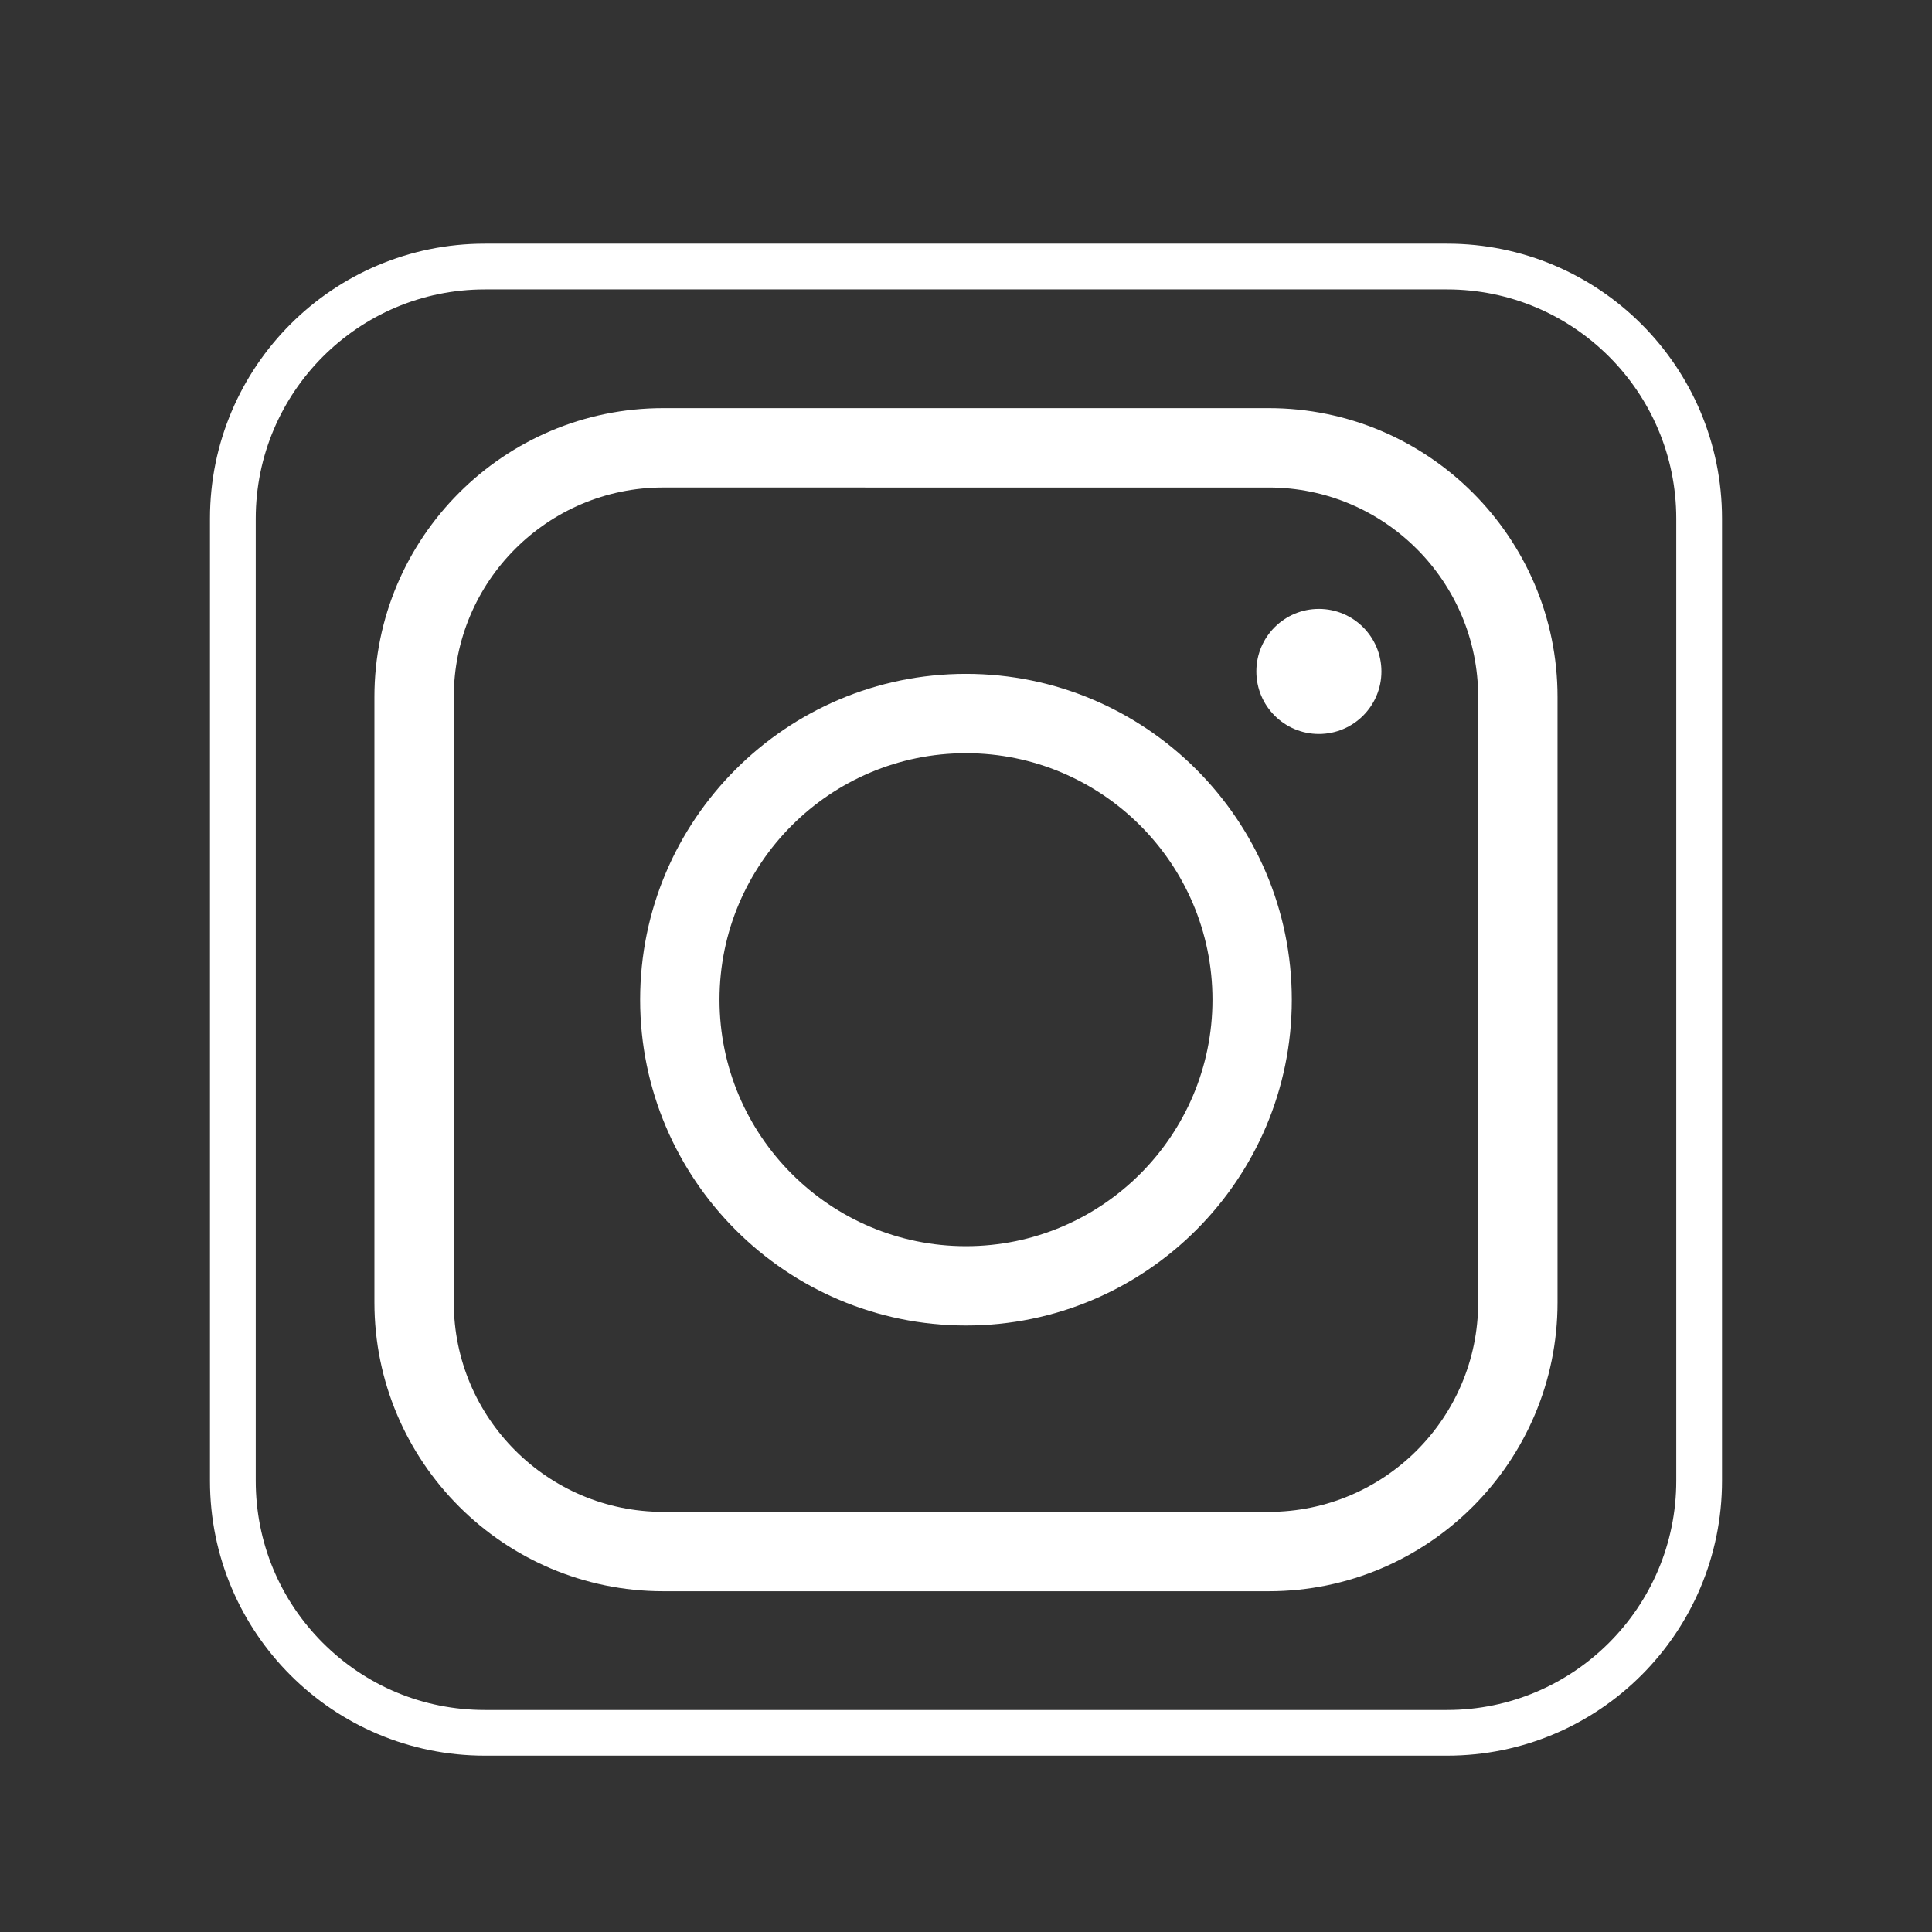
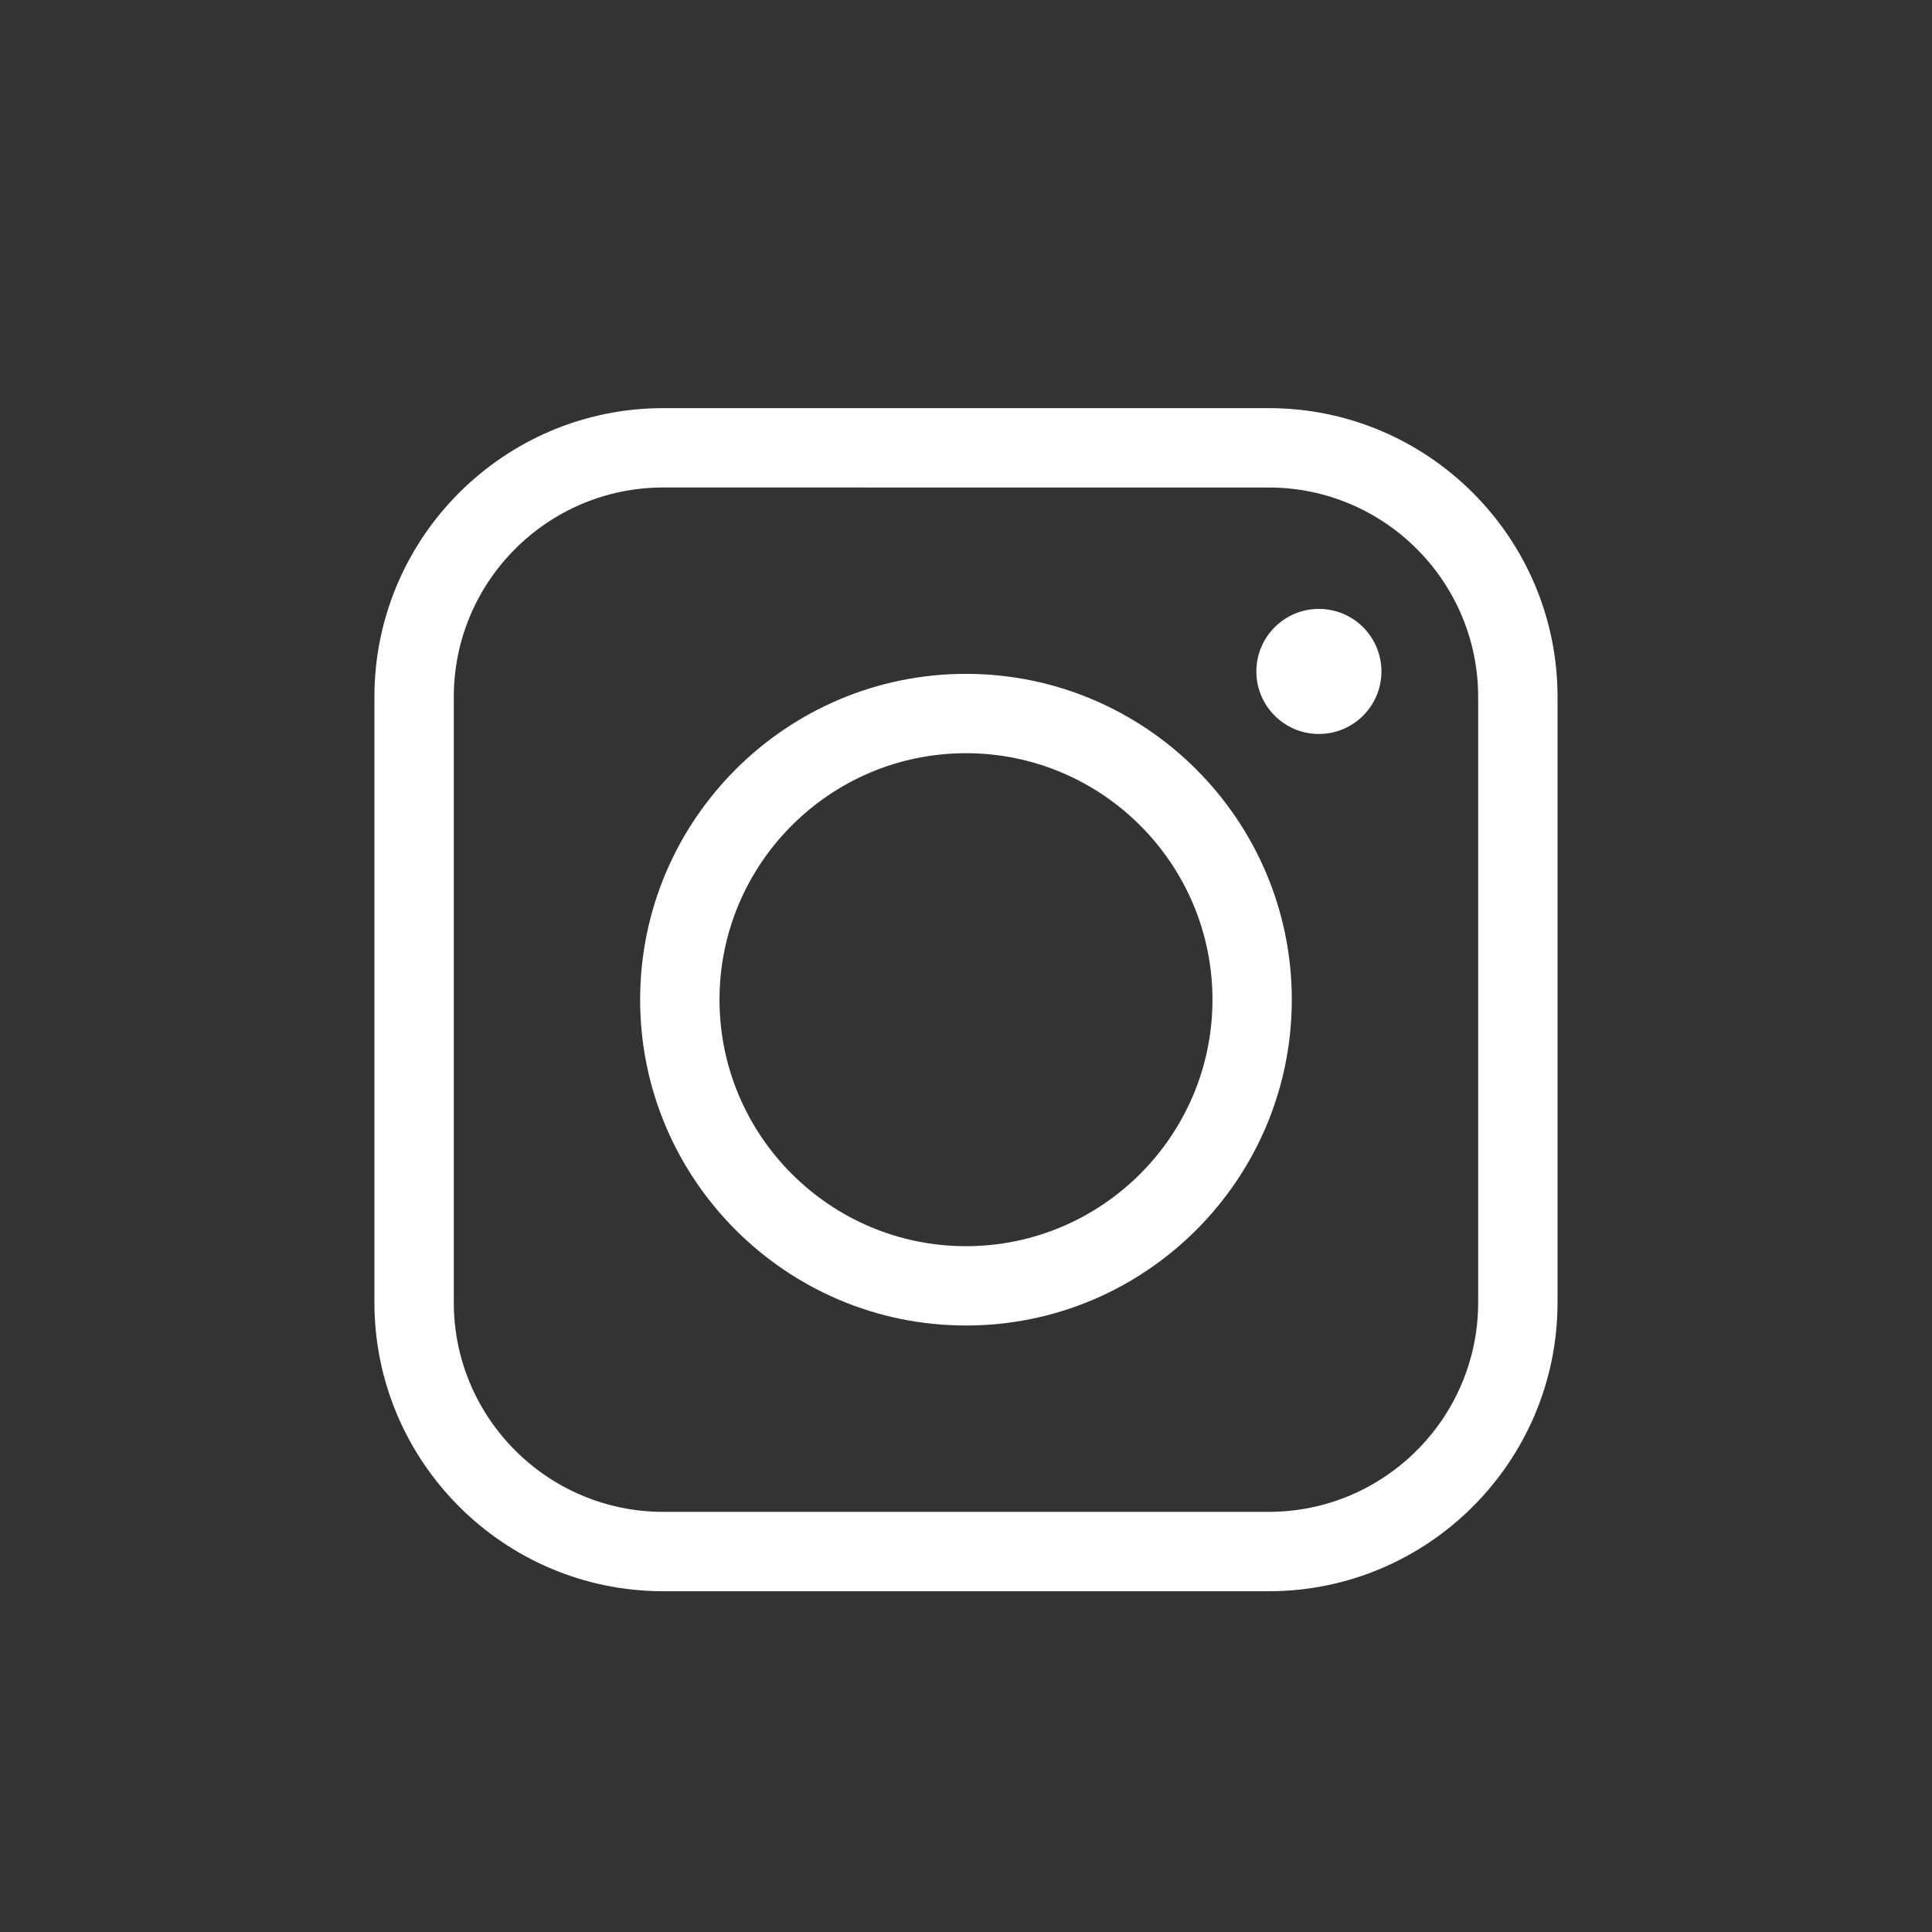
<svg xmlns="http://www.w3.org/2000/svg" version="1.1" id="Calque_1" x="0px" y="0px" width="84px" height="84px" viewBox="0 0 84 84" enable-background="new 0 0 84 84" xml:space="preserve">
  <rect x="0" y="0" width="84" height="84" fill="#333333" stroke="none" />
  <g>
    <g>
      <path fill="#FAA31B" d="M169.381,19.751c5.494,0,9.965,4.471,9.965,9.964v41.836c0,5.493-4.471,9.964-9.965,9.964h-41.836    c-2.662,0-5.164-1.037-7.045-2.918c-1.883-1.882-2.918-4.385-2.918-7.046V29.716c0-5.494,4.469-9.964,9.963-9.964H169.381     M169.381,17.763h-41.836c-6.602,0-11.953,5.351-11.953,11.953v41.836c0,6.602,5.352,11.952,11.953,11.952h41.836    c6.602,0,11.953-5.351,11.953-11.952V29.716C181.334,23.114,175.982,17.763,169.381,17.763L169.381,17.763z" />
      <path fill="#FAA31B" d="M157.824,42.565v7.432h10.213v8.208h-10.213v25.299h-8.208V58.205h-10.212v-8.208h10.212v-9.188    c0-6.522,5.288-11.81,11.81-11.81h6.611v8.208h-4.855C160.223,37.208,157.824,39.606,157.824,42.565z" />
    </g>
  </g>
  <g>
    <g>
      <g>
        <g>
          <path fill="#FAA31B" d="M179.411-75.687c5.494,0,9.965,4.47,9.965,9.964v41.835c0,5.494-4.471,9.965-9.965,9.965h-41.835      c-2.662,0-5.164-1.037-7.045-2.918c-1.883-1.883-2.918-4.387-2.918-7.047v-41.835c0-5.494,4.469-9.964,9.963-9.964H179.411       M179.411-77.676h-41.835c-6.603,0-11.952,5.352-11.952,11.953v41.835c0,6.602,5.35,11.951,11.952,11.951h41.835      c6.602,0,11.954-5.35,11.954-11.951v-41.835C191.365-72.325,186.013-77.676,179.411-77.676L179.411-77.676z" />
        </g>
      </g>
      <g>
        <g>
          <g>
-             <path fill="#FAA31B" d="M171.659-19.087h-26.328c-6.924,0-12.557-5.633-12.557-12.555V-57.97       c0-6.923,5.633-12.556,12.557-12.556h26.328c6.923,0,12.555,5.632,12.555,12.556v26.328       C184.214-24.72,178.582-19.087,171.659-19.087z M145.331-67.075c-5.022,0-9.106,4.084-9.106,9.105v26.328       c0,5.021,4.084,9.105,9.106,9.105h26.328c5.02,0,9.104-4.084,9.104-9.105V-57.97c0-5.021-4.084-9.105-9.104-9.105H145.331z" />
-           </g>
+             </g>
          <g>
            <path fill="#FAA31B" d="M158.494-30.64c-7.812,0-14.167-6.355-14.167-14.166c0-7.812,6.355-14.167,14.167-14.167       s14.166,6.355,14.166,14.167C172.66-36.995,166.306-30.64,158.494-30.64z M158.494-55.522c-5.908,0-10.716,4.808-10.716,10.717       c0,5.908,4.808,10.717,10.716,10.717c5.909,0,10.717-4.809,10.717-10.717C169.211-50.715,164.403-55.522,158.494-55.522z" />
          </g>
          <circle fill="#FAA31B" cx="173.838" cy="-59.077" r="2.719" />
        </g>
      </g>
    </g>
  </g>
  <g>
    <g>
      <g>
        <g>
          <path fill="#FAA31B" d="M143.742,116.334c5.494,0,9.965,4.471,9.965,9.965v41.836c0,5.496-4.471,9.965-9.965,9.965h-41.836      c-2.66,0-5.163-1.037-7.045-2.918c-1.881-1.883-2.918-4.387-2.918-7.047v-41.836c0-5.494,4.471-9.965,9.963-9.965H143.742       M143.742,114.344h-41.836c-6.602,0-11.951,5.354-11.951,11.955v41.836c0,6.604,5.35,11.951,11.951,11.951h41.836      c6.602,0,11.954-5.348,11.954-11.951v-41.836C155.696,119.697,150.344,114.344,143.742,114.344L143.742,114.344z" />
        </g>
      </g>
      <g>
        <g>
          <g>
-             <rect x="103.57" y="139.859" fill="#FAA31B" width="7.827" height="25.674" />
-           </g>
+             </g>
          <g>
            <circle fill="#FAA31B" cx="107.64" cy="132.658" r="3.757" />
          </g>
          <g>
            <path fill="#FAA31B" d="M138.949,141.736c-3.131-2.504-6.731-2.66-9.55-1.721c-2.817,0.939-5.165,3.328-5.165,3.328v-3.484       h-7.828v25.674h7.828v-14.404c0-2.766,2.242-5.01,5.01-5.01c2.766,0,5.009,2.244,5.009,5.01v14.404h7.828       c0,0,0-11.586,0-14.404S142.081,144.242,138.949,141.736z" />
          </g>
        </g>
      </g>
    </g>
  </g>
  <g>
    <g>
      <path fill="#FFFFFF" d="M-53.953-40.331c5.494,0,9.965,4.471,9.965,9.964V11.47c0,5.493-4.471,9.964-9.965,9.964h-41.836    c-2.662,0-5.164-1.037-7.045-2.918c-1.883-1.882-2.918-4.385-2.918-7.046v-41.836c0-5.494,4.469-9.964,9.963-9.964H-53.953     M-53.953-42.319h-41.836c-6.602,0-11.953,5.351-11.953,11.953V11.47c0,6.602,5.352,11.952,11.953,11.952h41.836    C-47.352,23.422-42,18.071-42,11.47v-41.836C-42-36.968-47.352-42.319-53.953-42.319L-53.953-42.319z" />
      <path fill="#FFFFFF" d="M-65.51-17.517v7.432h10.213v8.208H-65.51v25.299h-8.208V-1.877H-83.93v-8.208h10.212v-9.188    c0-6.522,5.288-11.81,11.81-11.81h6.611v8.208h-4.855C-63.111-22.874-65.51-20.476-65.51-17.517z" />
    </g>
  </g>
  <g>
    <g>
      <g>
        <g>
-           <path fill="#FFFFFF" d="M62.916,12.583c5.494,0,9.965,4.47,9.965,9.964v41.835c0,5.494-4.471,9.965-9.965,9.965H21.081      c-2.662,0-5.163-1.037-7.045-2.918c-1.882-1.883-2.917-4.387-2.917-7.047V22.547c0-5.494,4.469-9.964,9.962-9.964H62.916       M62.916,10.594H21.081c-6.602,0-11.952,5.352-11.952,11.953v41.835c0,6.602,5.35,11.951,11.952,11.951h41.835      c6.602,0,11.954-5.35,11.954-11.951V22.547C74.87,15.946,69.518,10.594,62.916,10.594L62.916,10.594z" />
-         </g>
+           </g>
      </g>
      <g>
        <g>
          <g>
            <path fill="#FFFFFF" d="M55.164,69.184H28.836c-6.924,0-12.557-5.633-12.557-12.555V30.301c0-6.923,5.633-12.556,12.557-12.556       h26.328c6.923,0,12.555,5.632,12.555,12.556v26.328C67.719,63.551,62.087,69.184,55.164,69.184z M28.836,21.195       c-5.022,0-9.106,4.084-9.106,9.105v26.328c0,5.021,4.084,9.105,9.106,9.105h26.328c5.02,0,9.104-4.084,9.104-9.105V30.301       c0-5.021-4.084-9.105-9.104-9.105H28.836z" />
          </g>
          <g>
            <path fill="#FFFFFF" d="M41.999,57.631c-7.812,0-14.167-6.355-14.167-14.166c0-7.812,6.355-14.167,14.167-14.167       s14.166,6.355,14.166,14.167C56.165,51.275,49.811,57.631,41.999,57.631z M41.999,32.748c-5.908,0-10.716,4.808-10.716,10.717       c0,5.908,4.808,10.717,10.716,10.717c5.909,0,10.717-4.809,10.717-10.717C52.716,37.556,47.908,32.748,41.999,32.748z" />
          </g>
          <circle fill="#FFFFFF" cx="57.343" cy="29.193" r="2.719" />
        </g>
      </g>
    </g>
  </g>
  <g>
    <g>
      <g>
        <g>
          <path fill="#FFFFFF" d="M-79.592,56.252c5.494,0,9.965,4.471,9.965,9.965v41.836c0,5.496-4.471,9.965-9.965,9.965h-41.836      c-2.66,0-5.163-1.037-7.045-2.918c-1.881-1.883-2.918-4.387-2.918-7.047V66.217c0-5.494,4.471-9.965,9.963-9.965H-79.592       M-79.592,54.262h-41.836c-6.602,0-11.951,5.354-11.951,11.955v41.836c0,6.604,5.35,11.951,11.951,11.951h41.836      c6.602,0,11.954-5.348,11.954-11.951V66.217C-67.638,59.615-72.99,54.262-79.592,54.262L-79.592,54.262z" />
        </g>
      </g>
      <g>
        <g>
          <g>
            <rect x="-119.764" y="79.777" fill="#FFFFFF" width="7.827" height="25.674" />
          </g>
          <g>
            <circle fill="#FFFFFF" cx="-115.694" cy="72.576" r="3.757" />
          </g>
          <g>
            <path fill="#FFFFFF" d="M-84.385,81.654c-3.131-2.504-6.731-2.66-9.55-1.721c-2.817,0.939-5.165,3.328-5.165,3.328v-3.484       h-7.828v25.674h7.828V91.047c0-2.766,2.242-5.01,5.01-5.01c2.766,0,5.009,2.244,5.009,5.01v14.404h7.828c0,0,0-11.586,0-14.404       S-81.253,84.16-84.385,81.654z" />
          </g>
        </g>
      </g>
    </g>
  </g>
</svg>